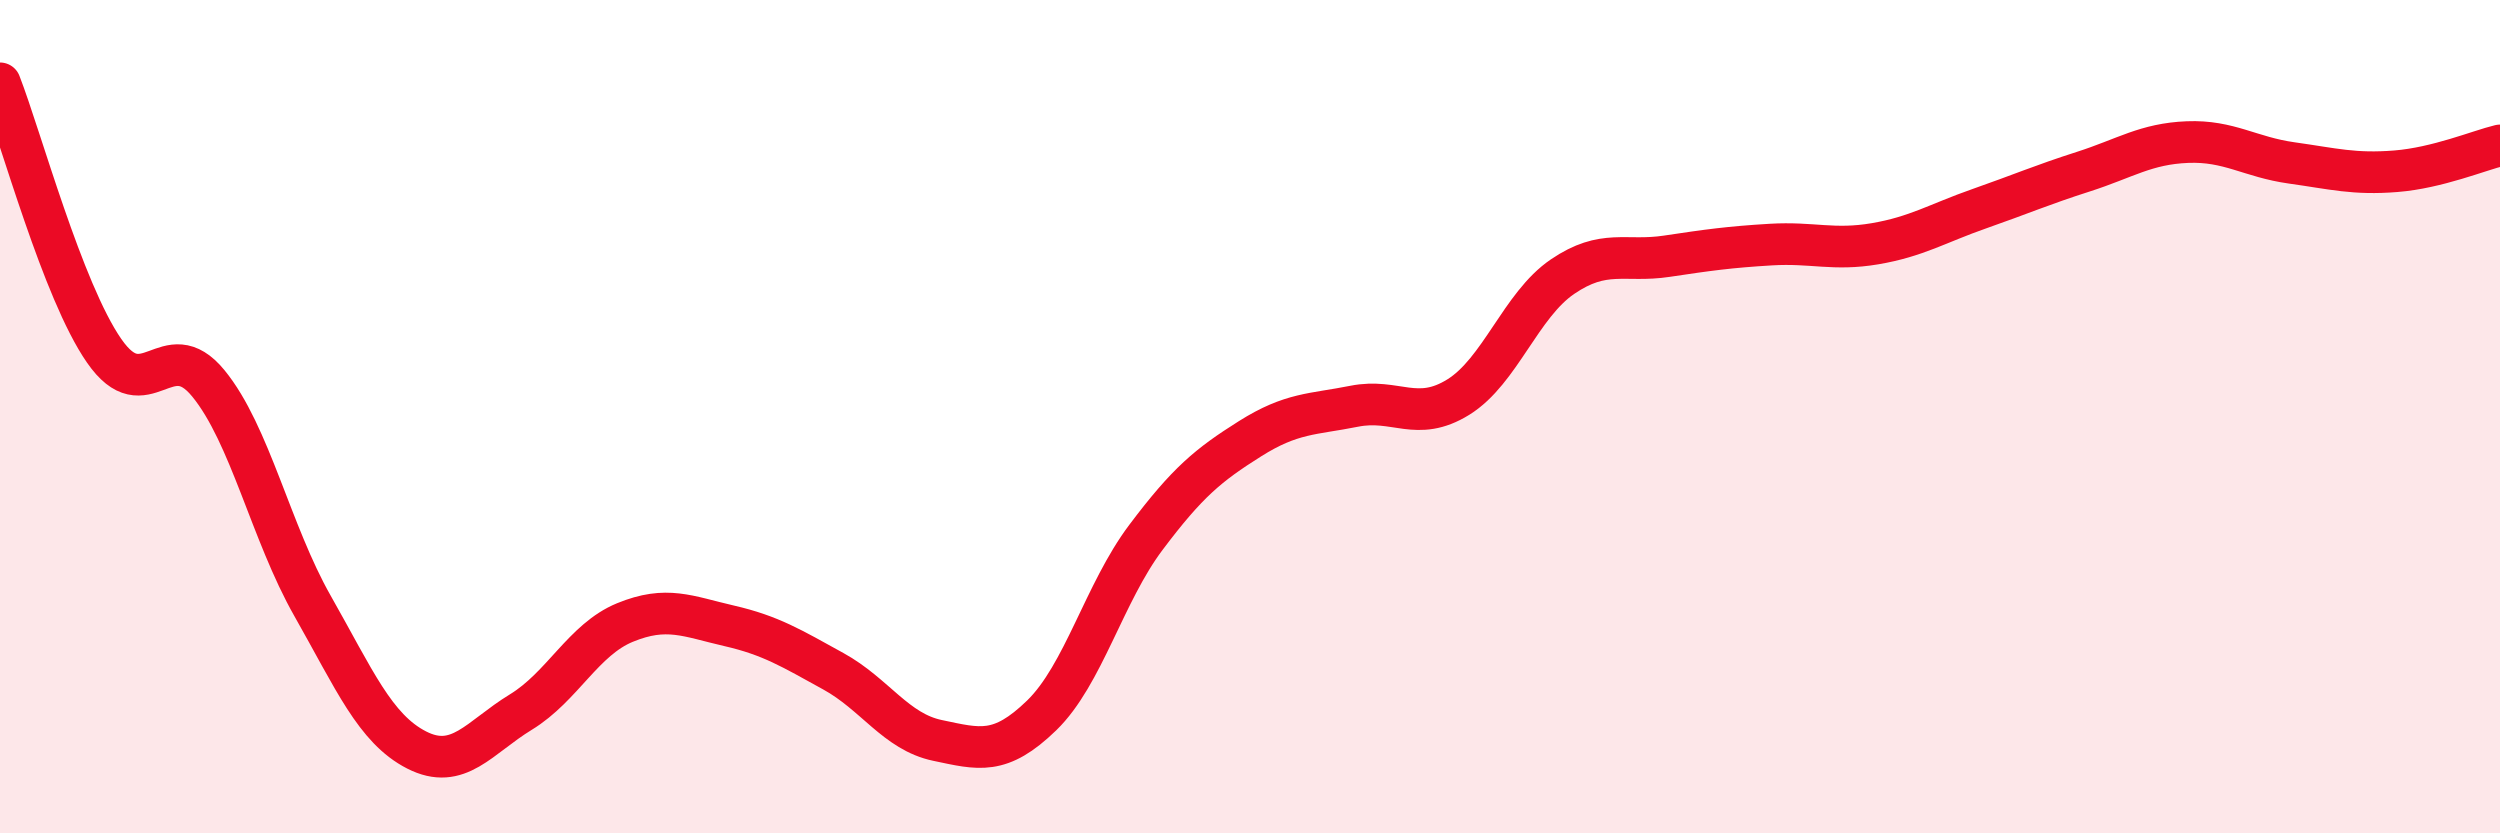
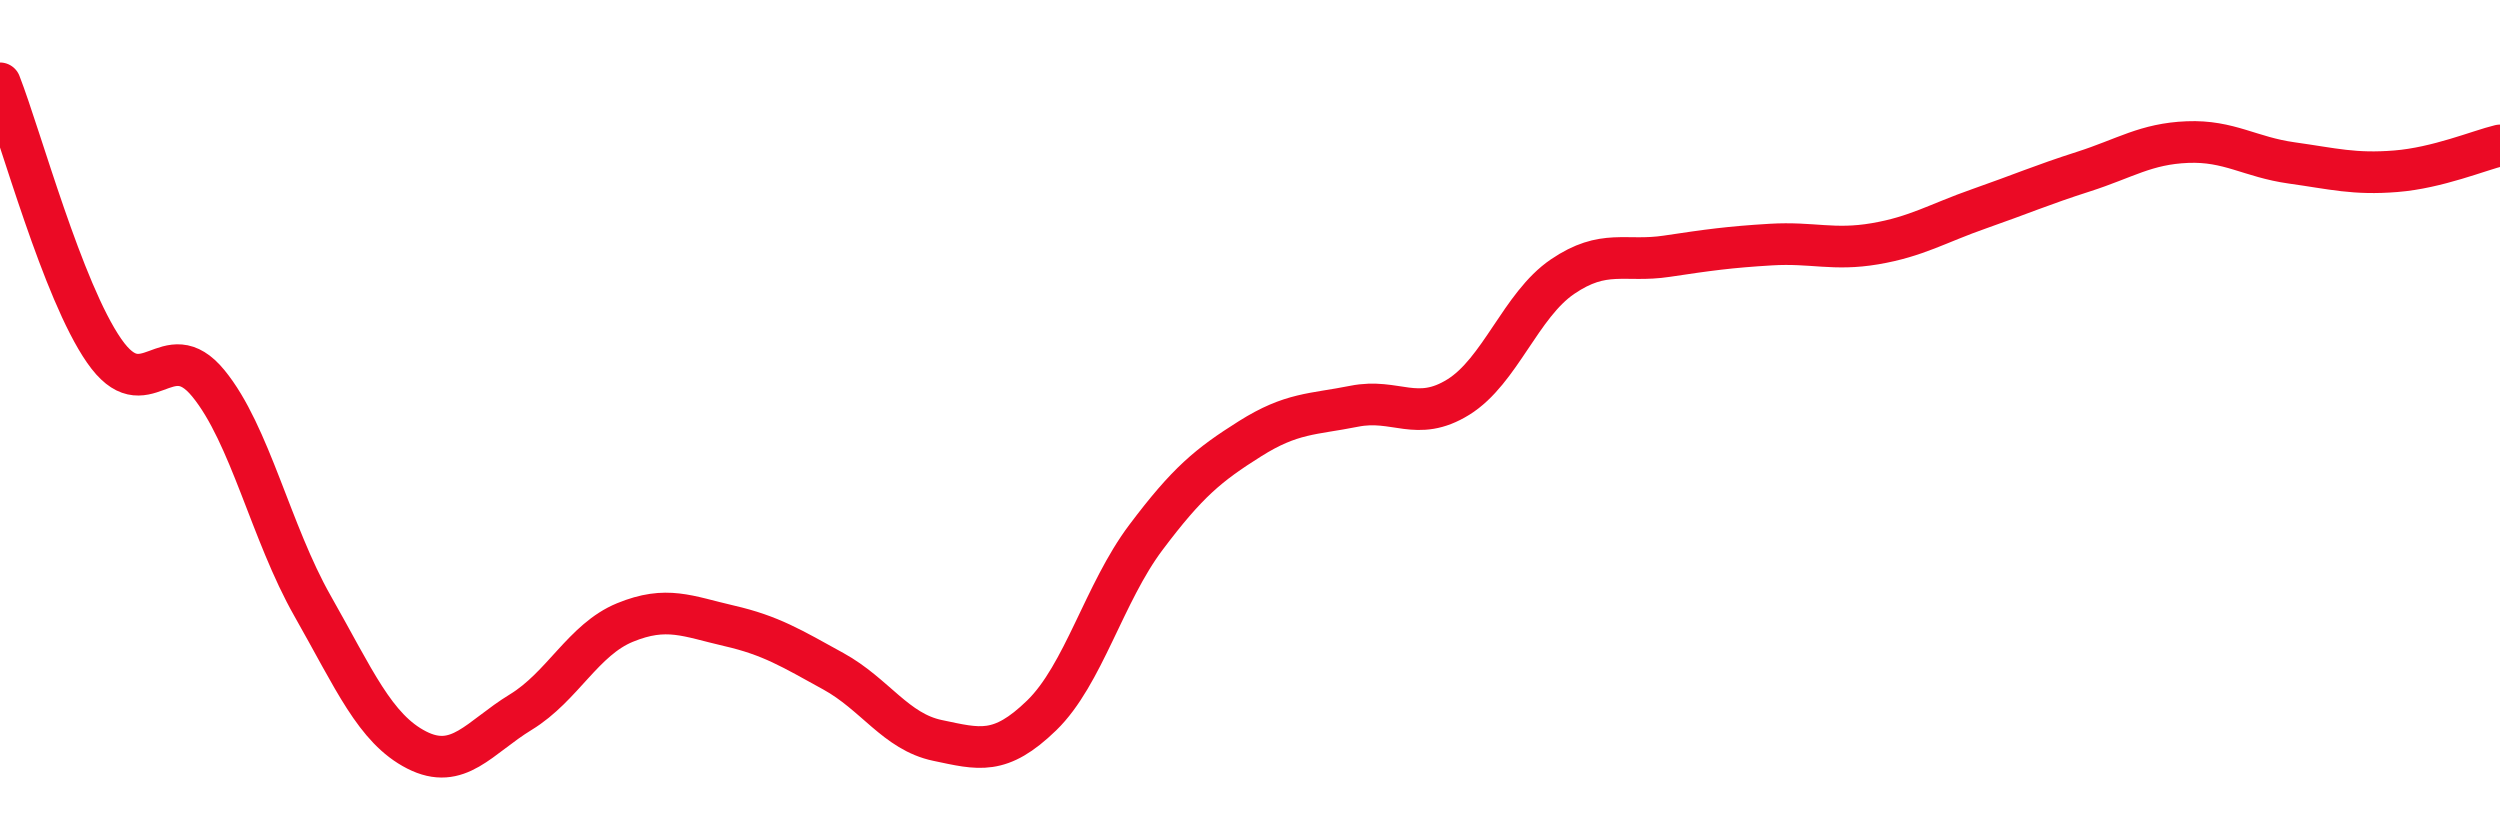
<svg xmlns="http://www.w3.org/2000/svg" width="60" height="20" viewBox="0 0 60 20">
-   <path d="M 0,2 C 0.5,3.28 1.5,6.98 2.5,8.42 C 3.5,9.86 4,7.98 5,9.2 C 6,10.42 6.5,12.78 7.5,14.54 C 8.5,16.3 9,17.49 10,18 C 11,18.51 11.5,17.7 12.5,17.09 C 13.5,16.48 14,15.35 15,14.94 C 16,14.53 16.5,14.79 17.5,15.02 C 18.5,15.25 19,15.56 20,16.11 C 21,16.66 21.5,17.56 22.5,17.77 C 23.5,17.98 24,18.14 25,17.17 C 26,16.2 26.5,14.23 27.5,12.9 C 28.5,11.57 29,11.16 30,10.53 C 31,9.9 31.5,9.95 32.5,9.75 C 33.5,9.55 34,10.15 35,9.53 C 36,8.91 36.5,7.32 37.5,6.64 C 38.5,5.96 39,6.3 40,6.15 C 41,6 41.5,5.93 42.5,5.87 C 43.5,5.81 44,6.02 45,5.85 C 46,5.68 46.5,5.36 47.5,5.01 C 48.5,4.66 49,4.44 50,4.12 C 51,3.8 51.5,3.45 52.5,3.41 C 53.5,3.37 54,3.77 55,3.91 C 56,4.05 56.5,4.19 57.5,4.11 C 58.5,4.03 59.5,3.61 60,3.49L60 20L0 20Z" fill="#EB0A25" opacity="0.1" stroke-linecap="round" stroke-linejoin="round" />
  <path d="M 0,2 C 0.5,3.28 1.5,6.98 2.5,8.42 C 3.5,9.86 4,7.98 5,9.2 C 6,10.42 6.5,12.78 7.5,14.54 C 8.5,16.3 9,17.49 10,18 C 11,18.51 11.5,17.7 12.5,17.09 C 13.5,16.48 14,15.35 15,14.94 C 16,14.53 16.5,14.79 17.5,15.02 C 18.5,15.25 19,15.56 20,16.11 C 21,16.66 21.5,17.56 22.5,17.77 C 23.5,17.98 24,18.14 25,17.17 C 26,16.2 26.5,14.23 27.5,12.9 C 28.5,11.57 29,11.16 30,10.53 C 31,9.9 31.5,9.95 32.5,9.75 C 33.5,9.55 34,10.15 35,9.53 C 36,8.91 36.5,7.32 37.5,6.64 C 38.5,5.96 39,6.3 40,6.15 C 41,6 41.5,5.93 42.5,5.87 C 43.5,5.81 44,6.02 45,5.85 C 46,5.68 46.5,5.36 47.5,5.01 C 48.5,4.66 49,4.44 50,4.12 C 51,3.8 51.5,3.45 52.5,3.41 C 53.5,3.37 54,3.77 55,3.91 C 56,4.05 56.5,4.19 57.5,4.11 C 58.5,4.03 59.5,3.61 60,3.49" stroke="#EB0A25" stroke-width="1" fill="none" stroke-linecap="round" stroke-linejoin="round" />
</svg>